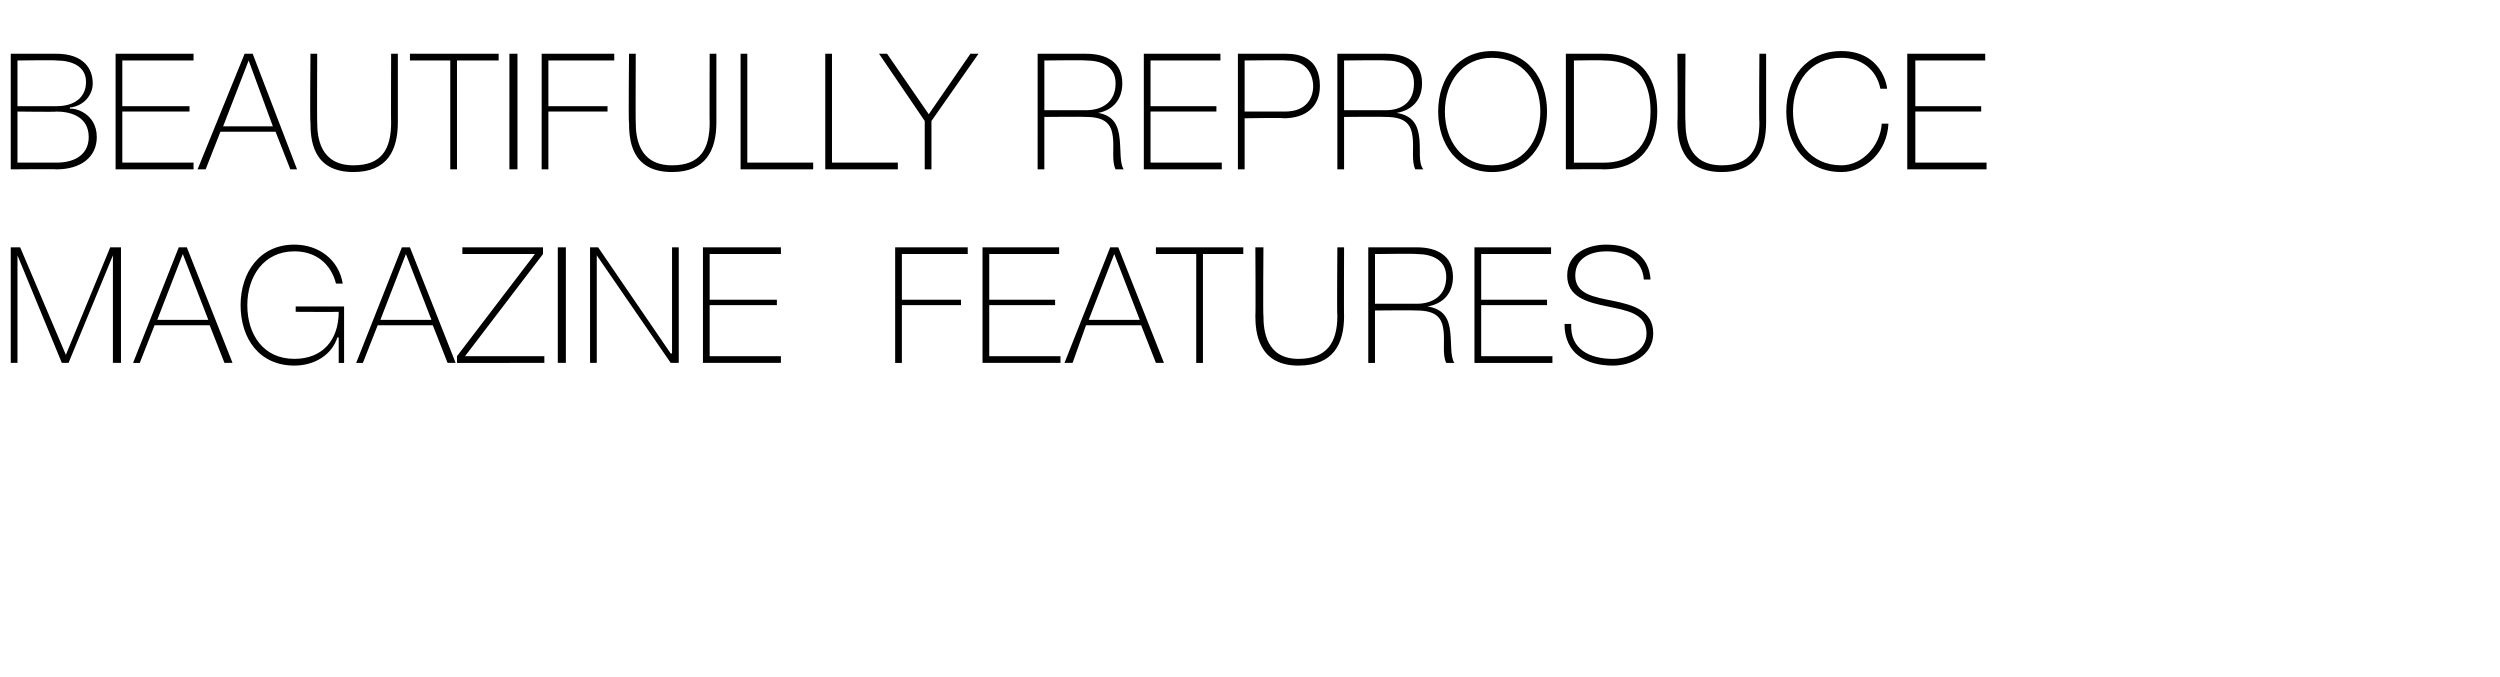
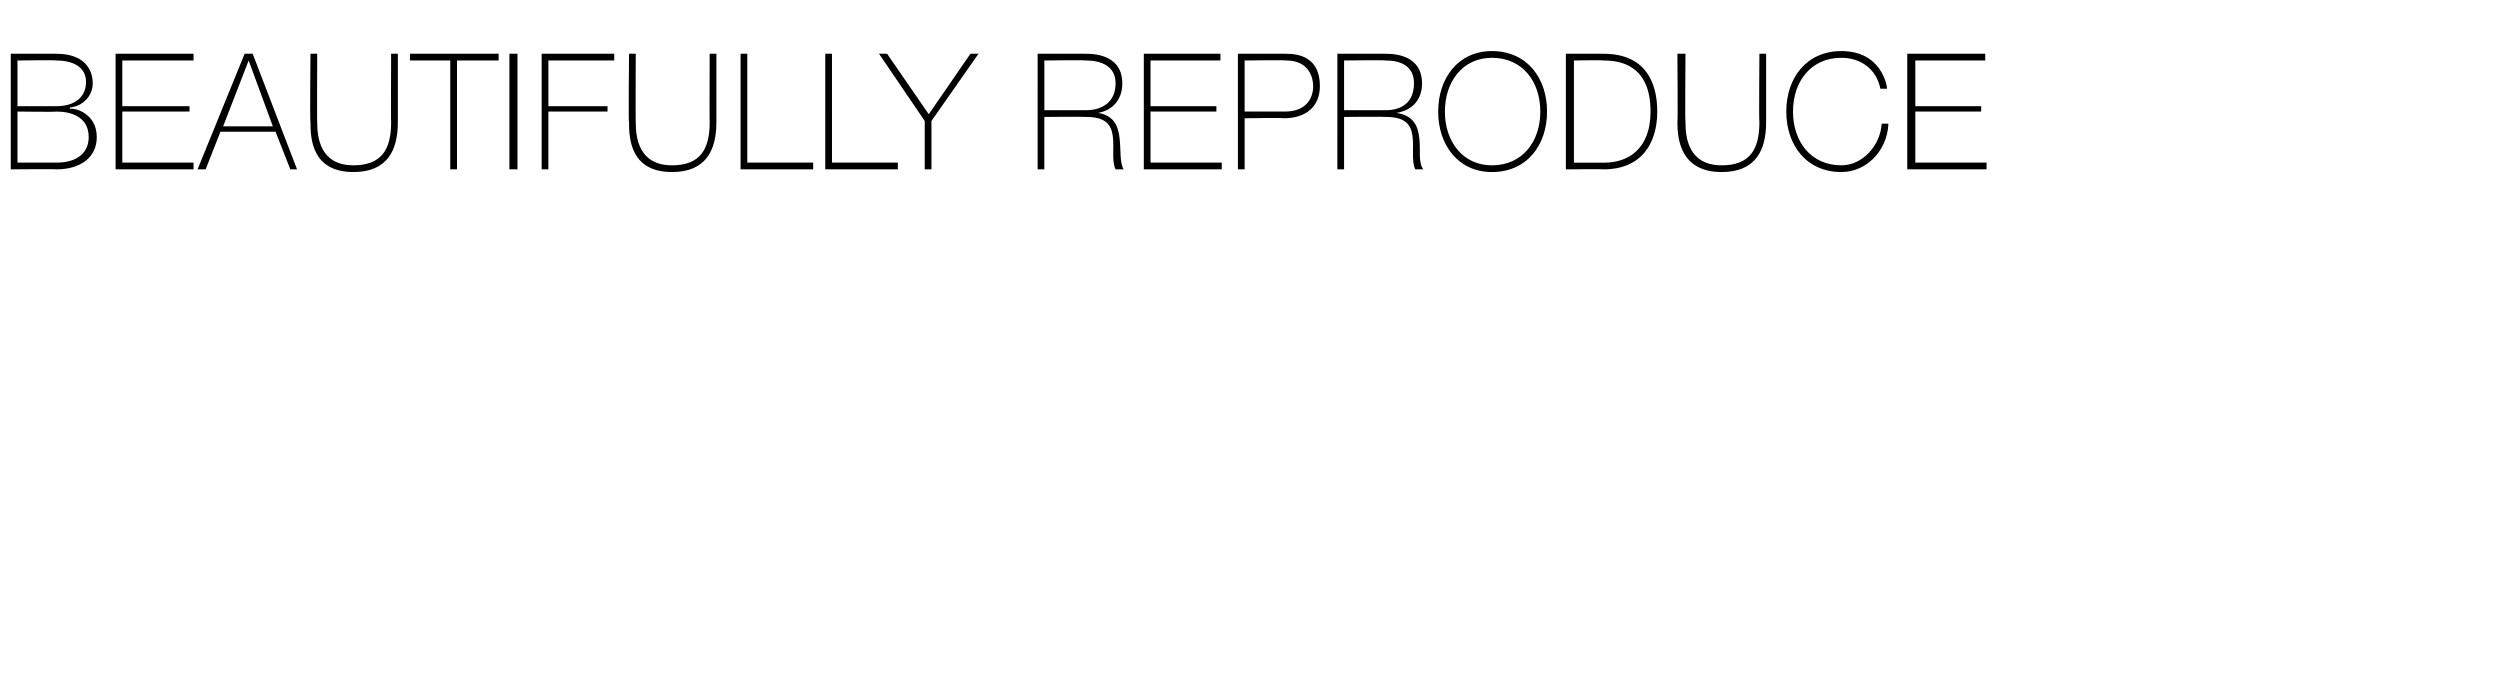
<svg xmlns="http://www.w3.org/2000/svg" version="1.1" width="186px" height="50.4px" viewBox="0 -4 186 50.4" style="top:-4px">
  <desc>BEAUTIFULLY REPRODUCE MAGAZINE FEATURES</desc>
  <defs />
  <g id="Polygon69700">
-     <path d="m.8 14.4h.7l3.4 8l3.3-8h.8v8.6h-.6v-8l-3.3 8h-.5l-3.3-8v8h-.5v-8.6zm13.1 0l3.4 8.6h-.6l-1.1-2.8h-4.1L10.4 23h-.5l3.4-8.6h.6zm1.6 5.4l-1.9-4.9l-1.9 4.9h3.8zm10.1-1v4.2h-.4v-1.9s-.06.04-.1 0c-.4 1.3-1.7 2.1-3.2 2.1c-2.6 0-4-2-4-4.5c0-2.4 1.4-4.5 4-4.5c1.8 0 3.3 1.1 3.6 2.9h-.5c-.4-1.5-1.5-2.4-3.1-2.4c-2.3 0-3.5 1.9-3.5 4c0 2.2 1.2 4 3.5 4c2.1 0 3.3-1.4 3.3-3.5c-.04.02-3.2 0-3.2 0v-.4h3.6zm4.9-4.4l3.4 8.6h-.6l-1.1-2.8h-4.1L27 23h-.5l3.4-8.6h.6zm1.6 5.4l-1.9-4.9l-1.9 4.9h3.8zm2.3-5.4h6v.5l-5.8 7.6h5.9v.5H34v-.5l5.8-7.6h-5.4v-.5zm7.1 0h.6v8.6h-.6v-8.6zm2.4 0h.6l5.4 7.9h.1v-7.9h.5v8.6h-.6l-5.5-8v8h-.5v-8.6zm14.2 8.1v.5h-5.8v-8.6h5.8v.5h-5.3v3.4h5v.4h-5v3.8h5.3zm9-3.8v4.3h-.5v-8.6h5.4v.5h-4.9v3.4h4.4v.4h-4.4zm11.8 3.8v.5h-5.8v-8.6h5.7v.5h-5.2v3.4h4.9v.4h-4.9v3.8h5.3zm4.3-8.1l3.4 8.6h-.6l-1.1-2.8h-4.1l-1 2.8h-.6l3.4-8.6h.6zm1.6 5.4l-1.9-4.9l-1.9 4.9h3.8zm1.2-4.9v-.5h6.5v.5h-3v8.1h-.5v-8.1h-3zm8-.5s-.04 5.14 0 5.1c0 1.1.2 3.2 2.6 3.2c2.1 0 2.9-1.2 2.9-3.2c-.04.04 0-5.1 0-5.1h.5s-.02 5.14 0 5.1c0 2.1-.8 3.7-3.4 3.7c-3 0-3.2-2.5-3.2-3.7c.03.04 0-5.1 0-5.1h.6zm11.4 4.2c1.2 0 2.2-.6 2.2-2c0-1.3-1.1-1.7-2.2-1.7c-.03-.04-3.1 0-3.1 0v3.7h3.1zm-3.6-4.2h3.6c1.5 0 2.7.6 2.7 2.2c0 1.2-.7 2-1.9 2.2c1.3.2 1.6 1 1.7 1.9c.1.9 0 1.8.3 2.3h-.6c-.3-.6-.1-1.6-.2-2.4c-.1-.9-.5-1.5-2-1.5c-.03-.03-3.1 0-3.1 0v3.9h-.5v-8.6zm13.7 8.1v.5h-5.8v-8.6h5.7v.5h-5.2v3.4h4.9v.4h-4.9v3.8h5.3zm6.8-5.7c-.1-1.4-1.2-2.1-2.8-2.1c-1 0-2.3.4-2.3 1.8c0 1.4 1.4 1.6 2.9 1.9c1.4.3 2.9.7 2.9 2.4c0 1.7-1.7 2.4-3 2.4c-2 0-3.6-.9-3.6-3.1h.5c-.1 1.9 1.4 2.6 3.1 2.6c1 0 2.5-.5 2.5-1.9c0-1.5-1.5-1.7-2.9-2c-1.5-.3-3-.7-3-2.3c0-1.7 1.6-2.3 2.9-2.3c1.8 0 3.2.8 3.3 2.6h-.5z" stroke="none" fill="#000" />
-   </g>
+     </g>
  <g id="Polygon69699">
    <path d="m1.3 8.1h2.9c1.5 0 2.4-.7 2.4-1.9c0-1.5-1.3-1.9-2.4-1.9c-.01.04-2.9 0-2.9 0v3.8zM.8 0h3.4c2 0 2.7 1.1 2.7 2.2c0 .9-.7 1.7-1.7 1.8v.1c.3-.1 2 .3 2 2.1c0 1.5-1.2 2.4-3 2.4c-.01-.03-3.4 0-3.4 0V0zm.5 3.9h2.9c1.4 0 2.2-.7 2.2-1.8C6.4.9 5.3.5 4.2.5c-.01-.04-2.9 0-2.9 0v3.4zm13.1 4.2v.5H8.6V0h5.8v.5H9.1v3.4h5v.4h-5v3.8h5.3zM18.8 0l3.3 8.6h-.5l-1.1-2.8h-4.1l-1.1 2.8h-.6L18.2 0h.6zm1.5 5.4L18.5.5l-1.9 4.9h3.7zM23.6 0s-.02 5.14 0 5.1c0 1.1.2 3.2 2.7 3.2c2.1 0 2.8-1.2 2.8-3.2c-.02.04 0-5.1 0-5.1h.5v5.1c0 2.1-.8 3.7-3.3 3.7c-3.1 0-3.2-2.5-3.2-3.7c-.05.04 0-5.1 0-5.1h.5zm6.9.5v-.5h6.6v.5H34v8.1h-.5V.5h-3zm7.4-.5h.6v8.6h-.6V0zm2.9 4.3v4.3h-.5V0h5.4v.5h-4.9v3.4h4.4v.4h-4.4zM47.3 0s-.02 5.14 0 5.1c0 1.1.2 3.2 2.7 3.2c2.1 0 2.8-1.2 2.8-3.2c-.02.04 0-5.1 0-5.1h.5v5.1c0 2.1-.8 3.7-3.3 3.7c-3.1 0-3.2-2.5-3.2-3.7c-.05.04 0-5.1 0-5.1h.5zm7.8 0h.5v8.1h4.9v.5h-5.4V0zm6.3 0h.5v8.1h4.9v.5h-5.4V0zm10.8 0h.6l-3.5 5v3.6h-.5V5l-3.4-5h.6l3.1 4.5L72.2 0zm8.6 4.2c1.2 0 2.2-.6 2.2-2C83 .9 81.9.5 80.8.5c-.02-.04-3.1 0-3.1 0v3.7h3.1zM77.2 0h3.6c1.5 0 2.7.6 2.7 2.2c0 1.2-.7 2-1.8 2.2c1.2.2 1.5 1 1.6 1.9c.1.9 0 1.8.3 2.3h-.6c-.3-.6-.1-1.6-.2-2.4c-.1-.9-.5-1.5-2-1.5c-.02-.03-3.1 0-3.1 0v3.9h-.5V0zm13.7 8.1v.5h-5.8V0h5.7v.5h-5.2v3.4h4.9v.4h-4.9v3.8h5.3zm1.7-3.8h3c1.6 0 2.1-1 2.1-1.9c0-.6-.3-1.9-2-1.9c0-.04-3.1 0-3.1 0v3.8zM92.1 0h3.6c1 0 2.5.3 2.5 2.4c0 1.5-1 2.4-2.7 2.4c.04-.05-2.9 0-2.9 0v3.8h-.5V0zm11 4.2c1.2 0 2.1-.6 2.1-2c0-1.3-1-1.7-2.1-1.7c-.04-.04-3.1 0-3.1 0v3.7h3.1zM99.5 0h3.6c1.5 0 2.7.6 2.7 2.2c0 1.2-.7 2-1.9 2.2c1.3.2 1.6 1 1.7 1.9c.1.9-.1 1.8.3 2.3h-.6c-.3-.6-.1-1.6-.2-2.4c-.1-.9-.5-1.5-2-1.5c-.04-.03-3.1 0-3.1 0v3.9h-.5V0zM111 8.8c-2.5 0-4-2-4-4.5c0-2.5 1.5-4.5 4-4.5c2.6 0 4.1 2 4.1 4.5c0 2.5-1.5 4.5-4.1 4.5zm0-.5c2.3 0 3.6-1.8 3.6-4c0-2.2-1.3-4-3.6-4c-2.2 0-3.5 1.8-3.5 4c0 2.2 1.3 4 3.5 4zm6.1-.2h2.3c1.6 0 3.4-.9 3.4-3.8c0-3.5-2.3-3.8-3.5-3.8c-.05-.04-2.2 0-2.2 0v7.6zm-.6-8.1h2.8c3.1 0 4 2.1 4 4.3c0 2.4-1.2 4.3-4 4.3c.01-.03-2.8 0-2.8 0V0zm8.9 0s-.04 5.14 0 5.1c0 1.1.2 3.2 2.7 3.2c2.1 0 2.8-1.2 2.8-3.2c-.04.04 0-5.1 0-5.1h.5v5.1c0 2.1-.8 3.7-3.3 3.7c-3.1 0-3.3-2.5-3.3-3.7c.04.04 0-5.1 0-5.1h.6zm14.5 2.6c-.3-1.5-1.5-2.3-2.9-2.3c-2.3 0-3.6 1.8-3.6 4c0 2.2 1.3 4 3.6 4c1.6 0 2.9-1.5 3-3.1h.5c-.1 2.1-1.7 3.6-3.5 3.6c-2.6 0-4.1-2-4.1-4.5c0-2.5 1.5-4.5 4.1-4.5c3 0 3.4 2.6 3.4 2.8h-.5zm7.9 5.5v.5h-5.9V0h5.8v.5h-5.2v3.4h4.9v.4h-4.9v3.8h5.3z" stroke="none" fill="#000" />
  </g>
</svg>